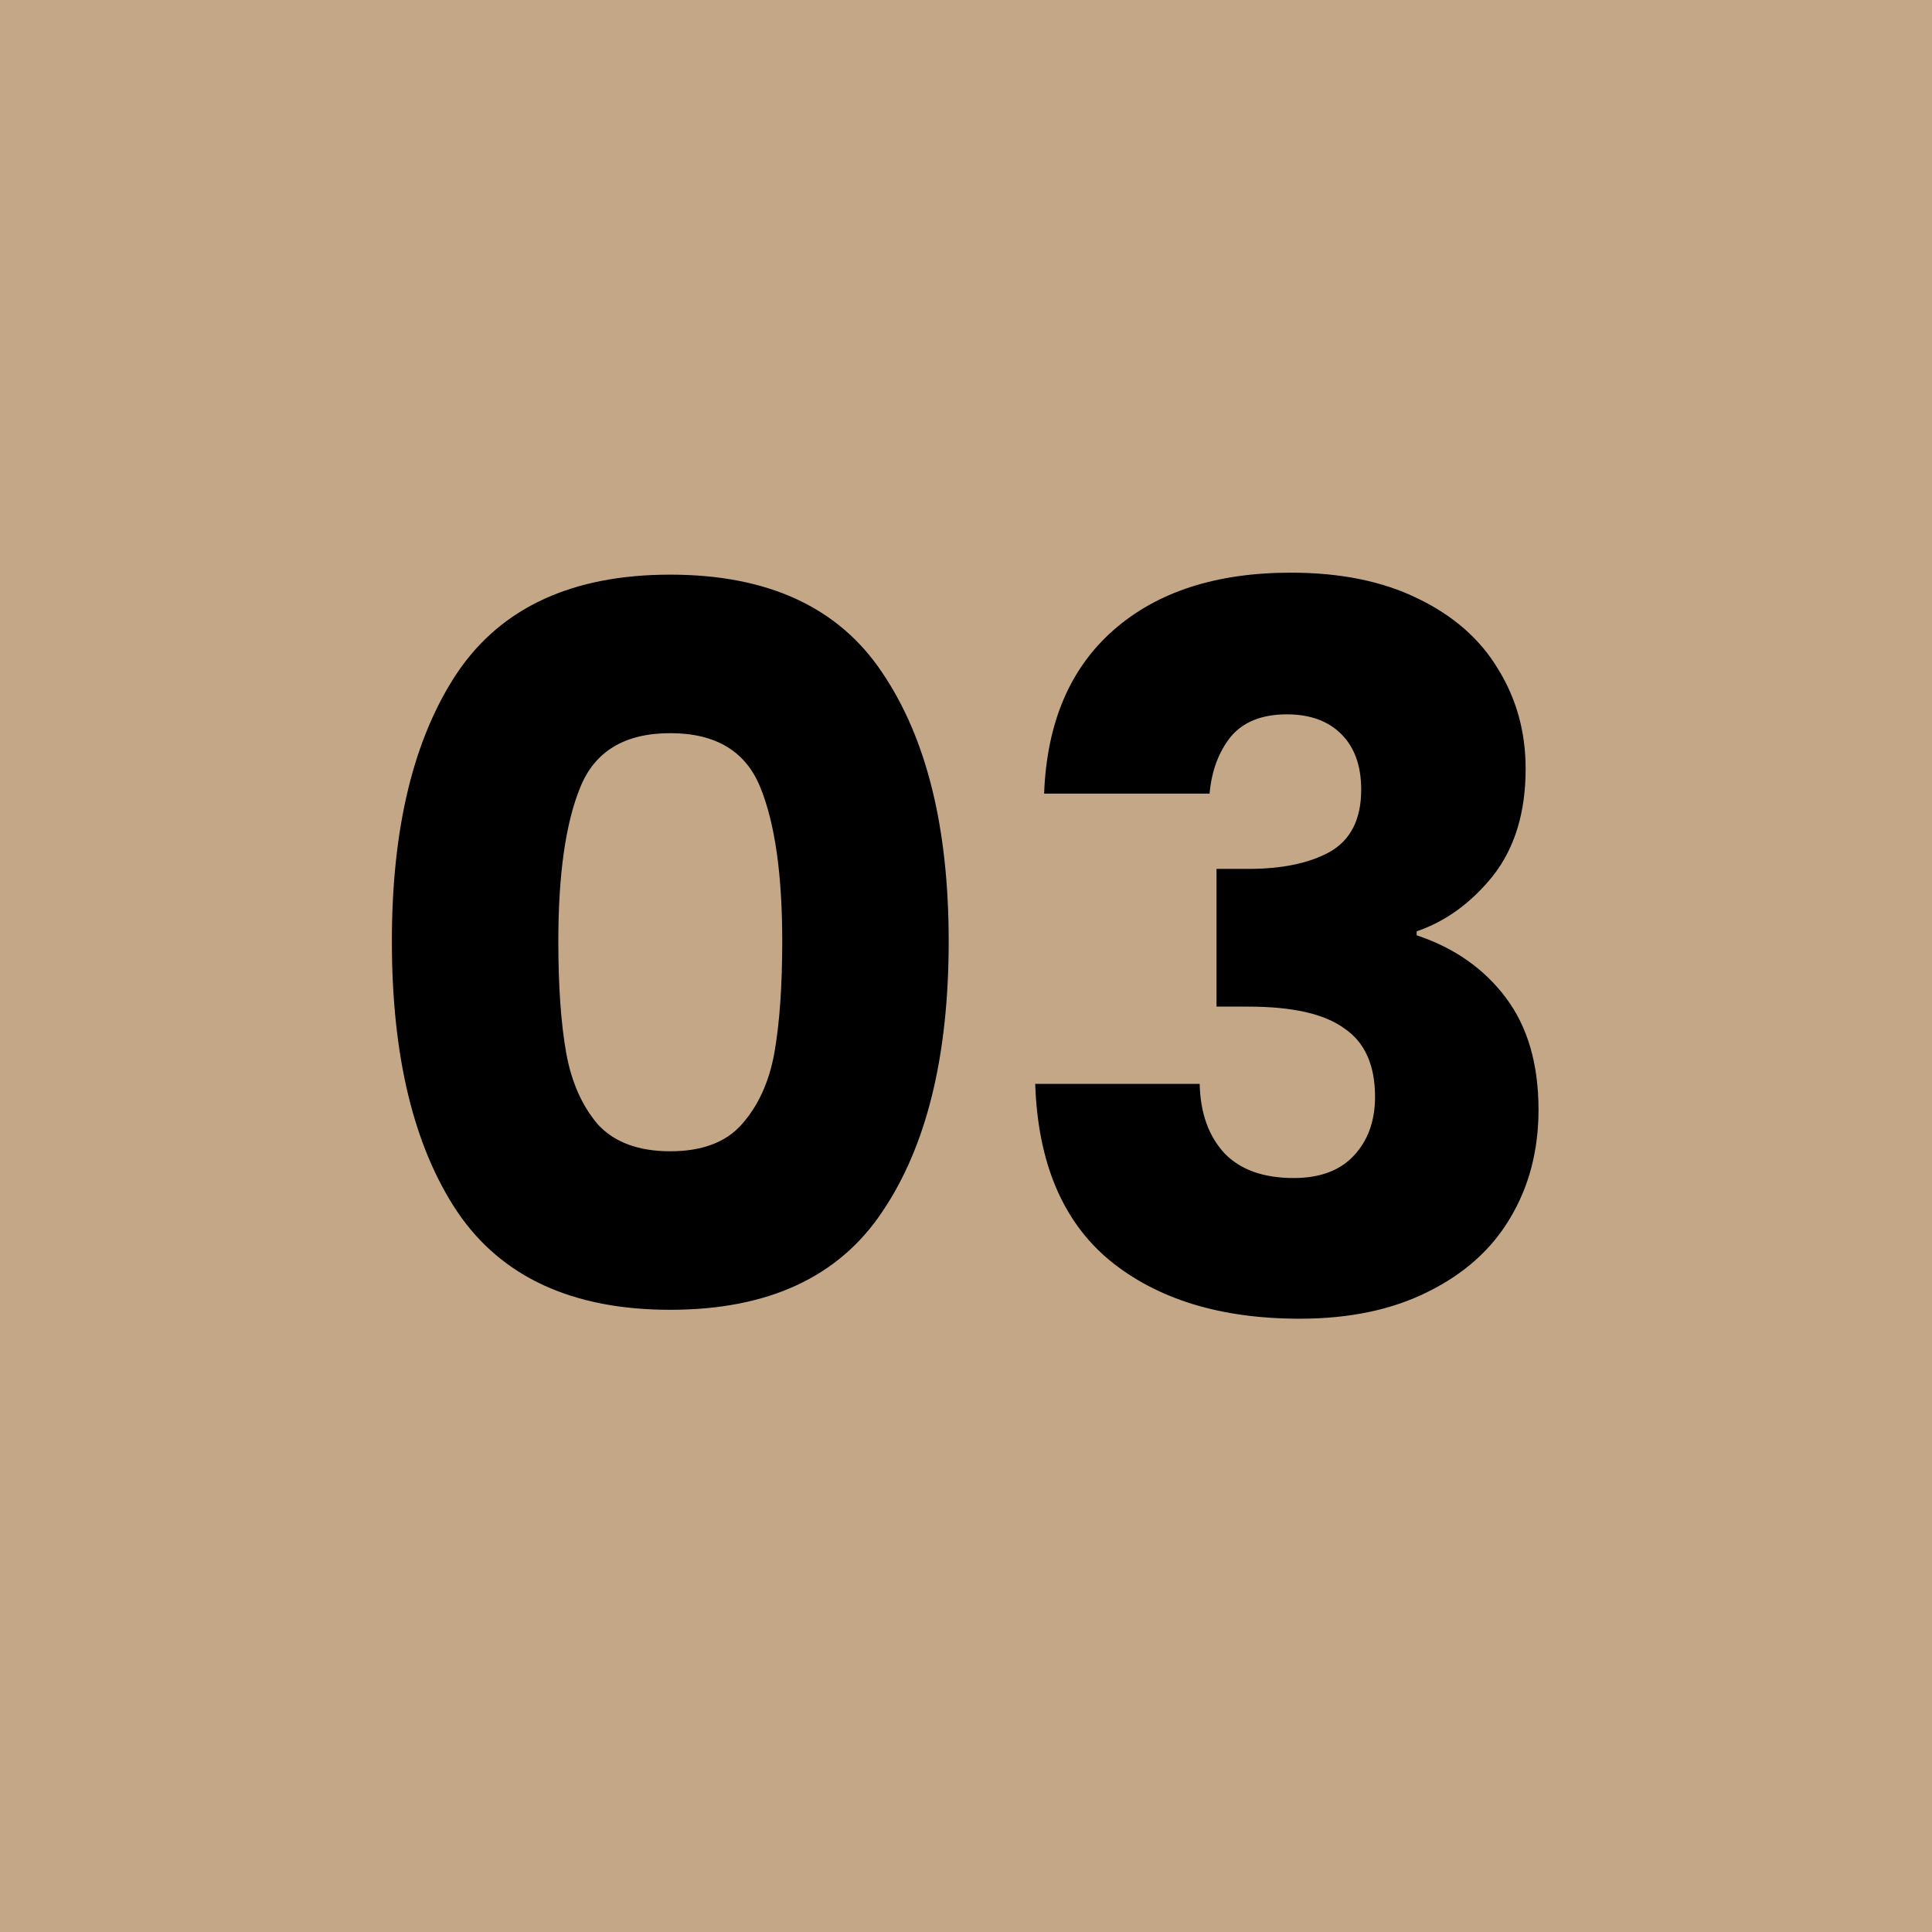
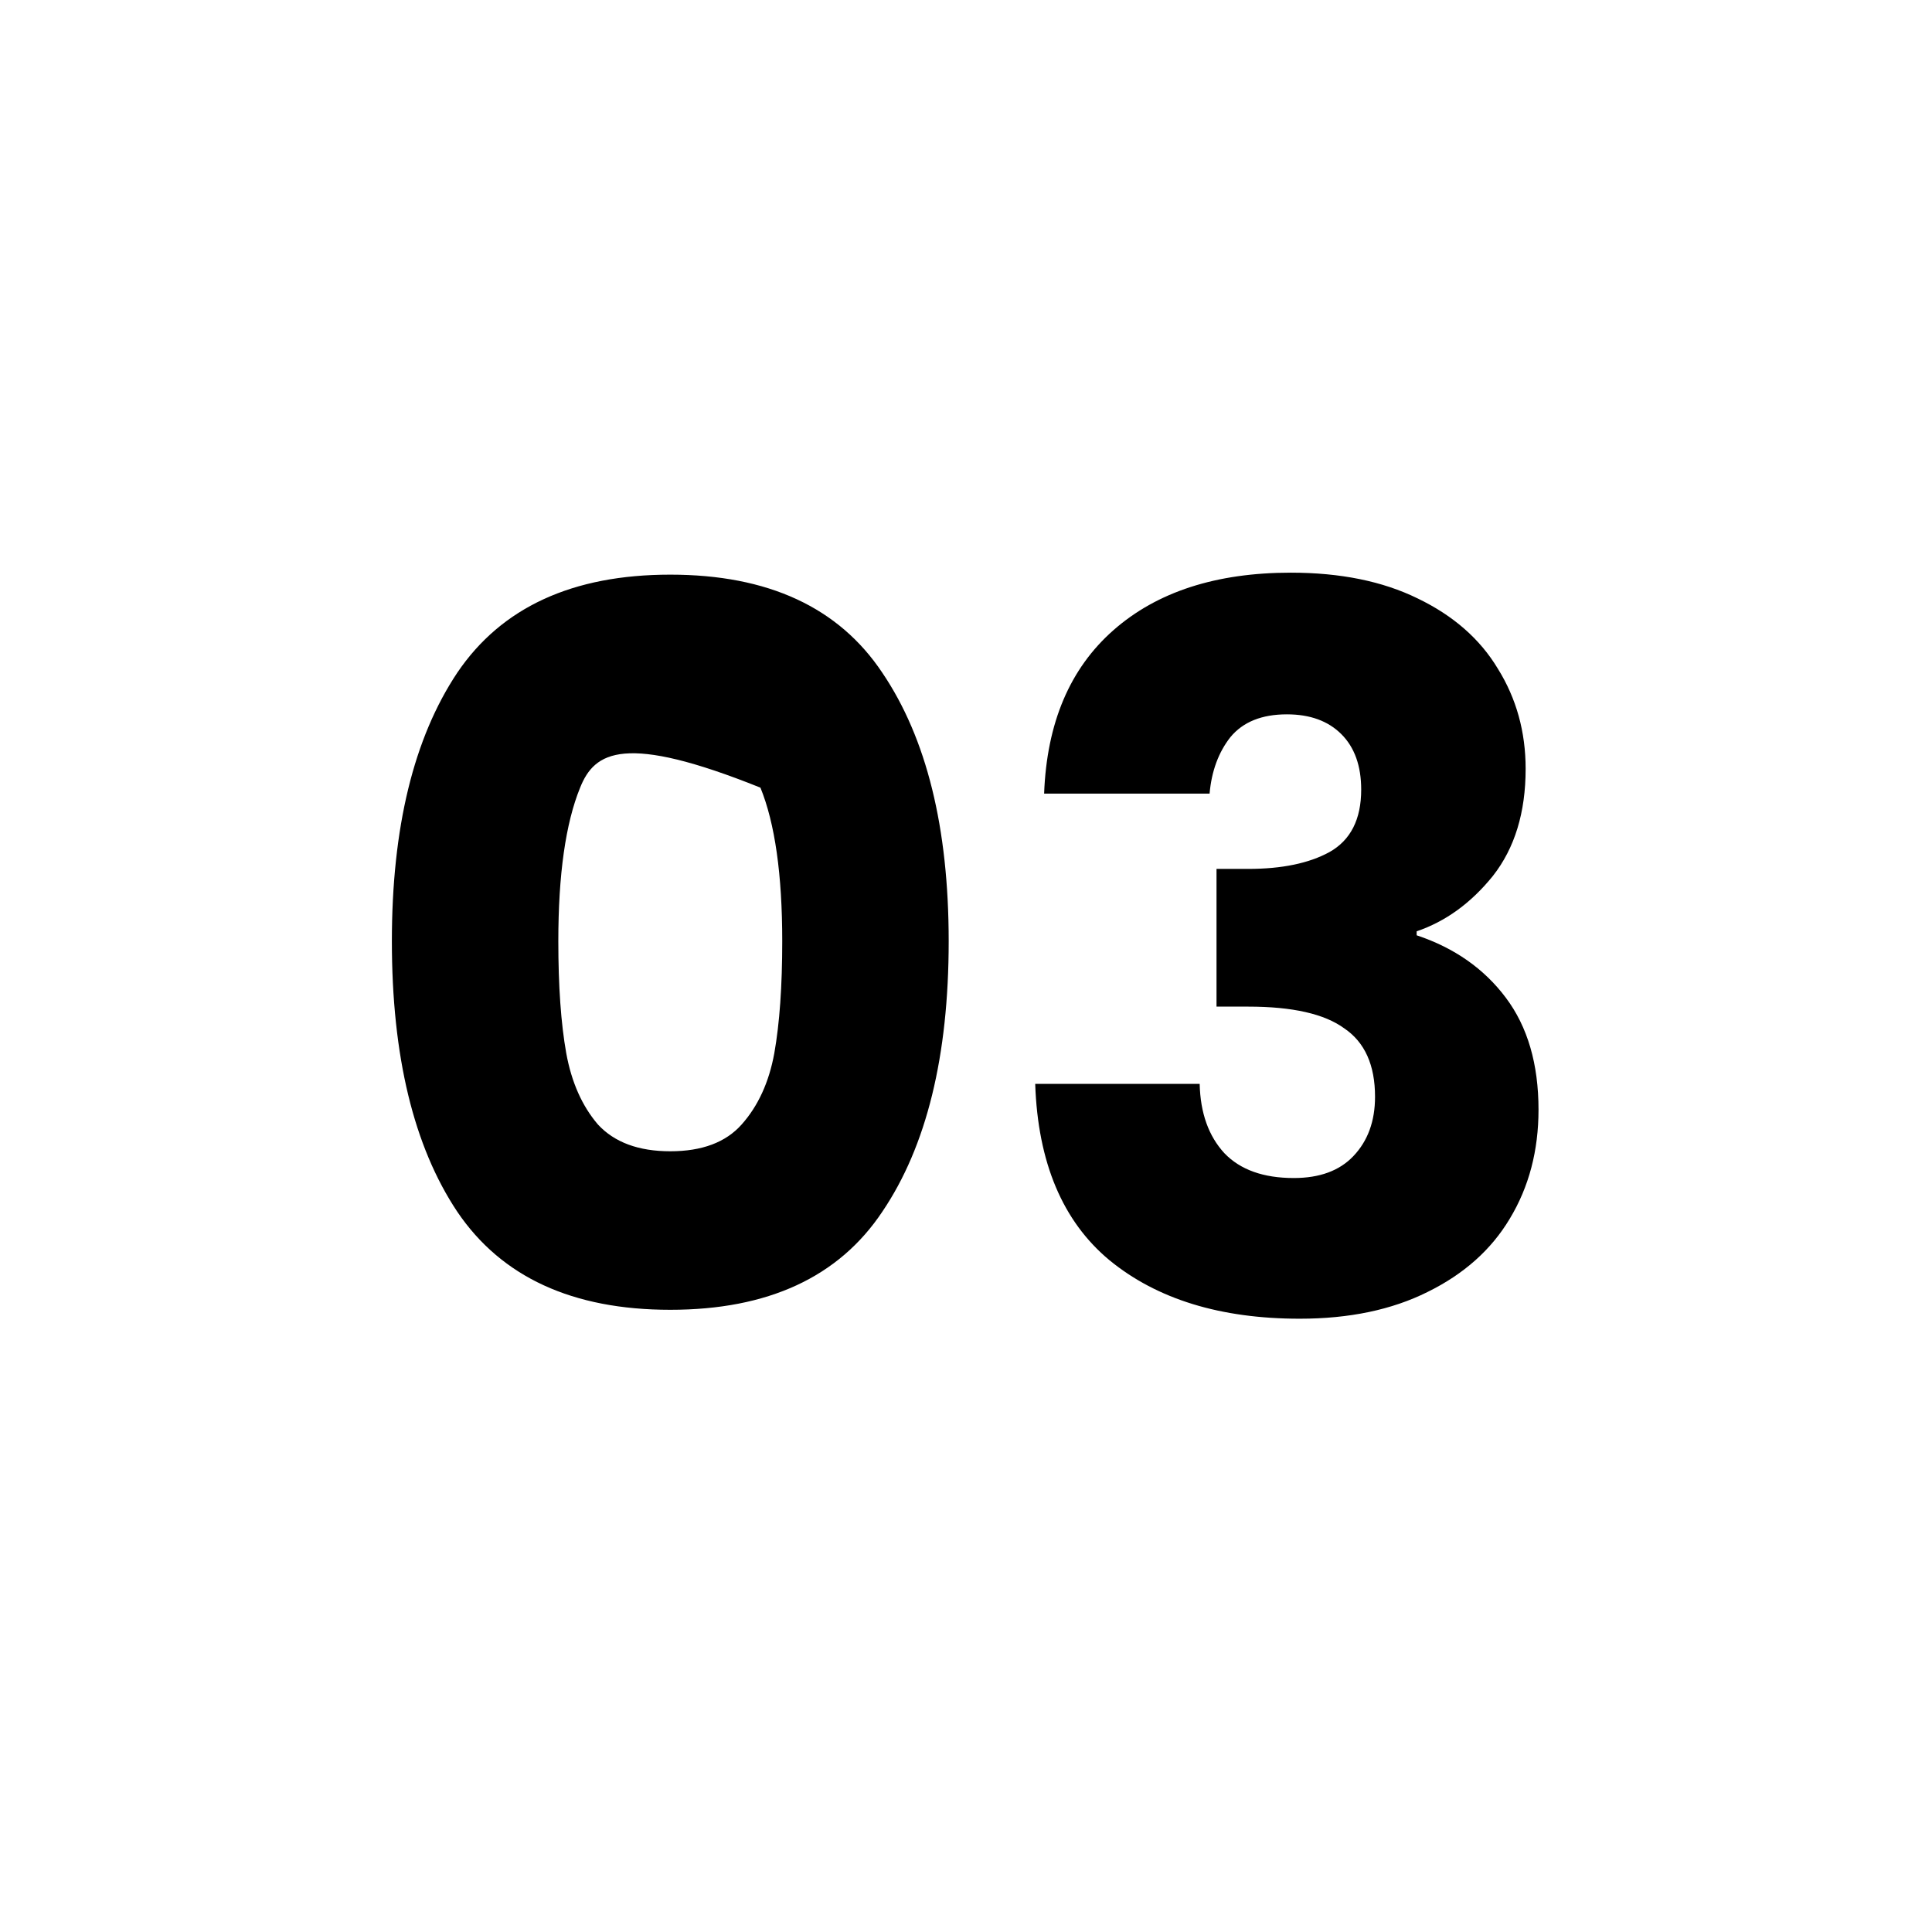
<svg xmlns="http://www.w3.org/2000/svg" width="78" height="78" viewBox="0 0 78 78" fill="none">
-   <rect width="78" height="78" fill="#C4A787" />
-   <path d="M15.821 38C15.821 33.413 16.701 29.8 18.461 27.16C20.247 24.52 23.114 23.2 27.061 23.2C31.007 23.2 33.861 24.52 35.621 27.16C37.407 29.8 38.301 33.413 38.301 38C38.301 42.64 37.407 46.28 35.621 48.92C33.861 51.56 31.007 52.88 27.061 52.88C23.114 52.88 20.247 51.56 18.461 48.92C16.701 46.28 15.821 42.64 15.821 38ZM31.581 38C31.581 35.307 31.287 33.24 30.701 31.8C30.114 30.333 28.901 29.6 27.061 29.6C25.221 29.6 24.007 30.333 23.421 31.8C22.834 33.24 22.541 35.307 22.541 38C22.541 39.813 22.647 41.32 22.861 42.52C23.074 43.693 23.501 44.653 24.141 45.4C24.807 46.12 25.781 46.48 27.061 46.48C28.341 46.48 29.301 46.12 29.941 45.4C30.607 44.653 31.047 43.693 31.261 42.52C31.474 41.32 31.581 39.813 31.581 38ZM42.154 32.04C42.261 29.187 43.194 26.987 44.955 25.44C46.715 23.893 49.101 23.12 52.114 23.12C54.114 23.12 55.821 23.467 57.234 24.16C58.675 24.853 59.755 25.8 60.474 27C61.221 28.2 61.594 29.547 61.594 31.04C61.594 32.8 61.154 34.24 60.275 35.36C59.395 36.453 58.368 37.2 57.194 37.6V37.76C58.715 38.267 59.914 39.107 60.794 40.28C61.675 41.453 62.114 42.96 62.114 44.8C62.114 46.453 61.728 47.92 60.955 49.2C60.208 50.453 59.101 51.44 57.635 52.16C56.194 52.88 54.474 53.24 52.474 53.24C49.275 53.24 46.715 52.453 44.794 50.88C42.901 49.307 41.901 46.933 41.794 43.76H48.434C48.461 44.933 48.794 45.867 49.434 46.56C50.075 47.227 51.008 47.56 52.234 47.56C53.275 47.56 54.075 47.267 54.635 46.68C55.221 46.067 55.514 45.267 55.514 44.28C55.514 43 55.101 42.08 54.275 41.52C53.474 40.933 52.181 40.64 50.395 40.64H49.114V35.08H50.395C51.755 35.08 52.848 34.853 53.675 34.4C54.528 33.92 54.955 33.08 54.955 31.88C54.955 30.92 54.688 30.173 54.154 29.64C53.621 29.107 52.888 28.84 51.955 28.84C50.941 28.84 50.181 29.147 49.675 29.76C49.194 30.373 48.914 31.133 48.834 32.04H42.154Z" fill="black" />
+   <path d="M15.821 38C15.821 33.413 16.701 29.8 18.461 27.16C20.247 24.52 23.114 23.2 27.061 23.2C31.007 23.2 33.861 24.52 35.621 27.16C37.407 29.8 38.301 33.413 38.301 38C38.301 42.64 37.407 46.28 35.621 48.92C33.861 51.56 31.007 52.88 27.061 52.88C23.114 52.88 20.247 51.56 18.461 48.92C16.701 46.28 15.821 42.64 15.821 38ZM31.581 38C31.581 35.307 31.287 33.24 30.701 31.8C25.221 29.6 24.007 30.333 23.421 31.8C22.834 33.24 22.541 35.307 22.541 38C22.541 39.813 22.647 41.32 22.861 42.52C23.074 43.693 23.501 44.653 24.141 45.4C24.807 46.12 25.781 46.48 27.061 46.48C28.341 46.48 29.301 46.12 29.941 45.4C30.607 44.653 31.047 43.693 31.261 42.52C31.474 41.32 31.581 39.813 31.581 38ZM42.154 32.04C42.261 29.187 43.194 26.987 44.955 25.44C46.715 23.893 49.101 23.12 52.114 23.12C54.114 23.12 55.821 23.467 57.234 24.16C58.675 24.853 59.755 25.8 60.474 27C61.221 28.2 61.594 29.547 61.594 31.04C61.594 32.8 61.154 34.24 60.275 35.36C59.395 36.453 58.368 37.2 57.194 37.6V37.76C58.715 38.267 59.914 39.107 60.794 40.28C61.675 41.453 62.114 42.96 62.114 44.8C62.114 46.453 61.728 47.92 60.955 49.2C60.208 50.453 59.101 51.44 57.635 52.16C56.194 52.88 54.474 53.24 52.474 53.24C49.275 53.24 46.715 52.453 44.794 50.88C42.901 49.307 41.901 46.933 41.794 43.76H48.434C48.461 44.933 48.794 45.867 49.434 46.56C50.075 47.227 51.008 47.56 52.234 47.56C53.275 47.56 54.075 47.267 54.635 46.68C55.221 46.067 55.514 45.267 55.514 44.28C55.514 43 55.101 42.08 54.275 41.52C53.474 40.933 52.181 40.64 50.395 40.64H49.114V35.08H50.395C51.755 35.08 52.848 34.853 53.675 34.4C54.528 33.92 54.955 33.08 54.955 31.88C54.955 30.92 54.688 30.173 54.154 29.64C53.621 29.107 52.888 28.84 51.955 28.84C50.941 28.84 50.181 29.147 49.675 29.76C49.194 30.373 48.914 31.133 48.834 32.04H42.154Z" fill="black" />
</svg>